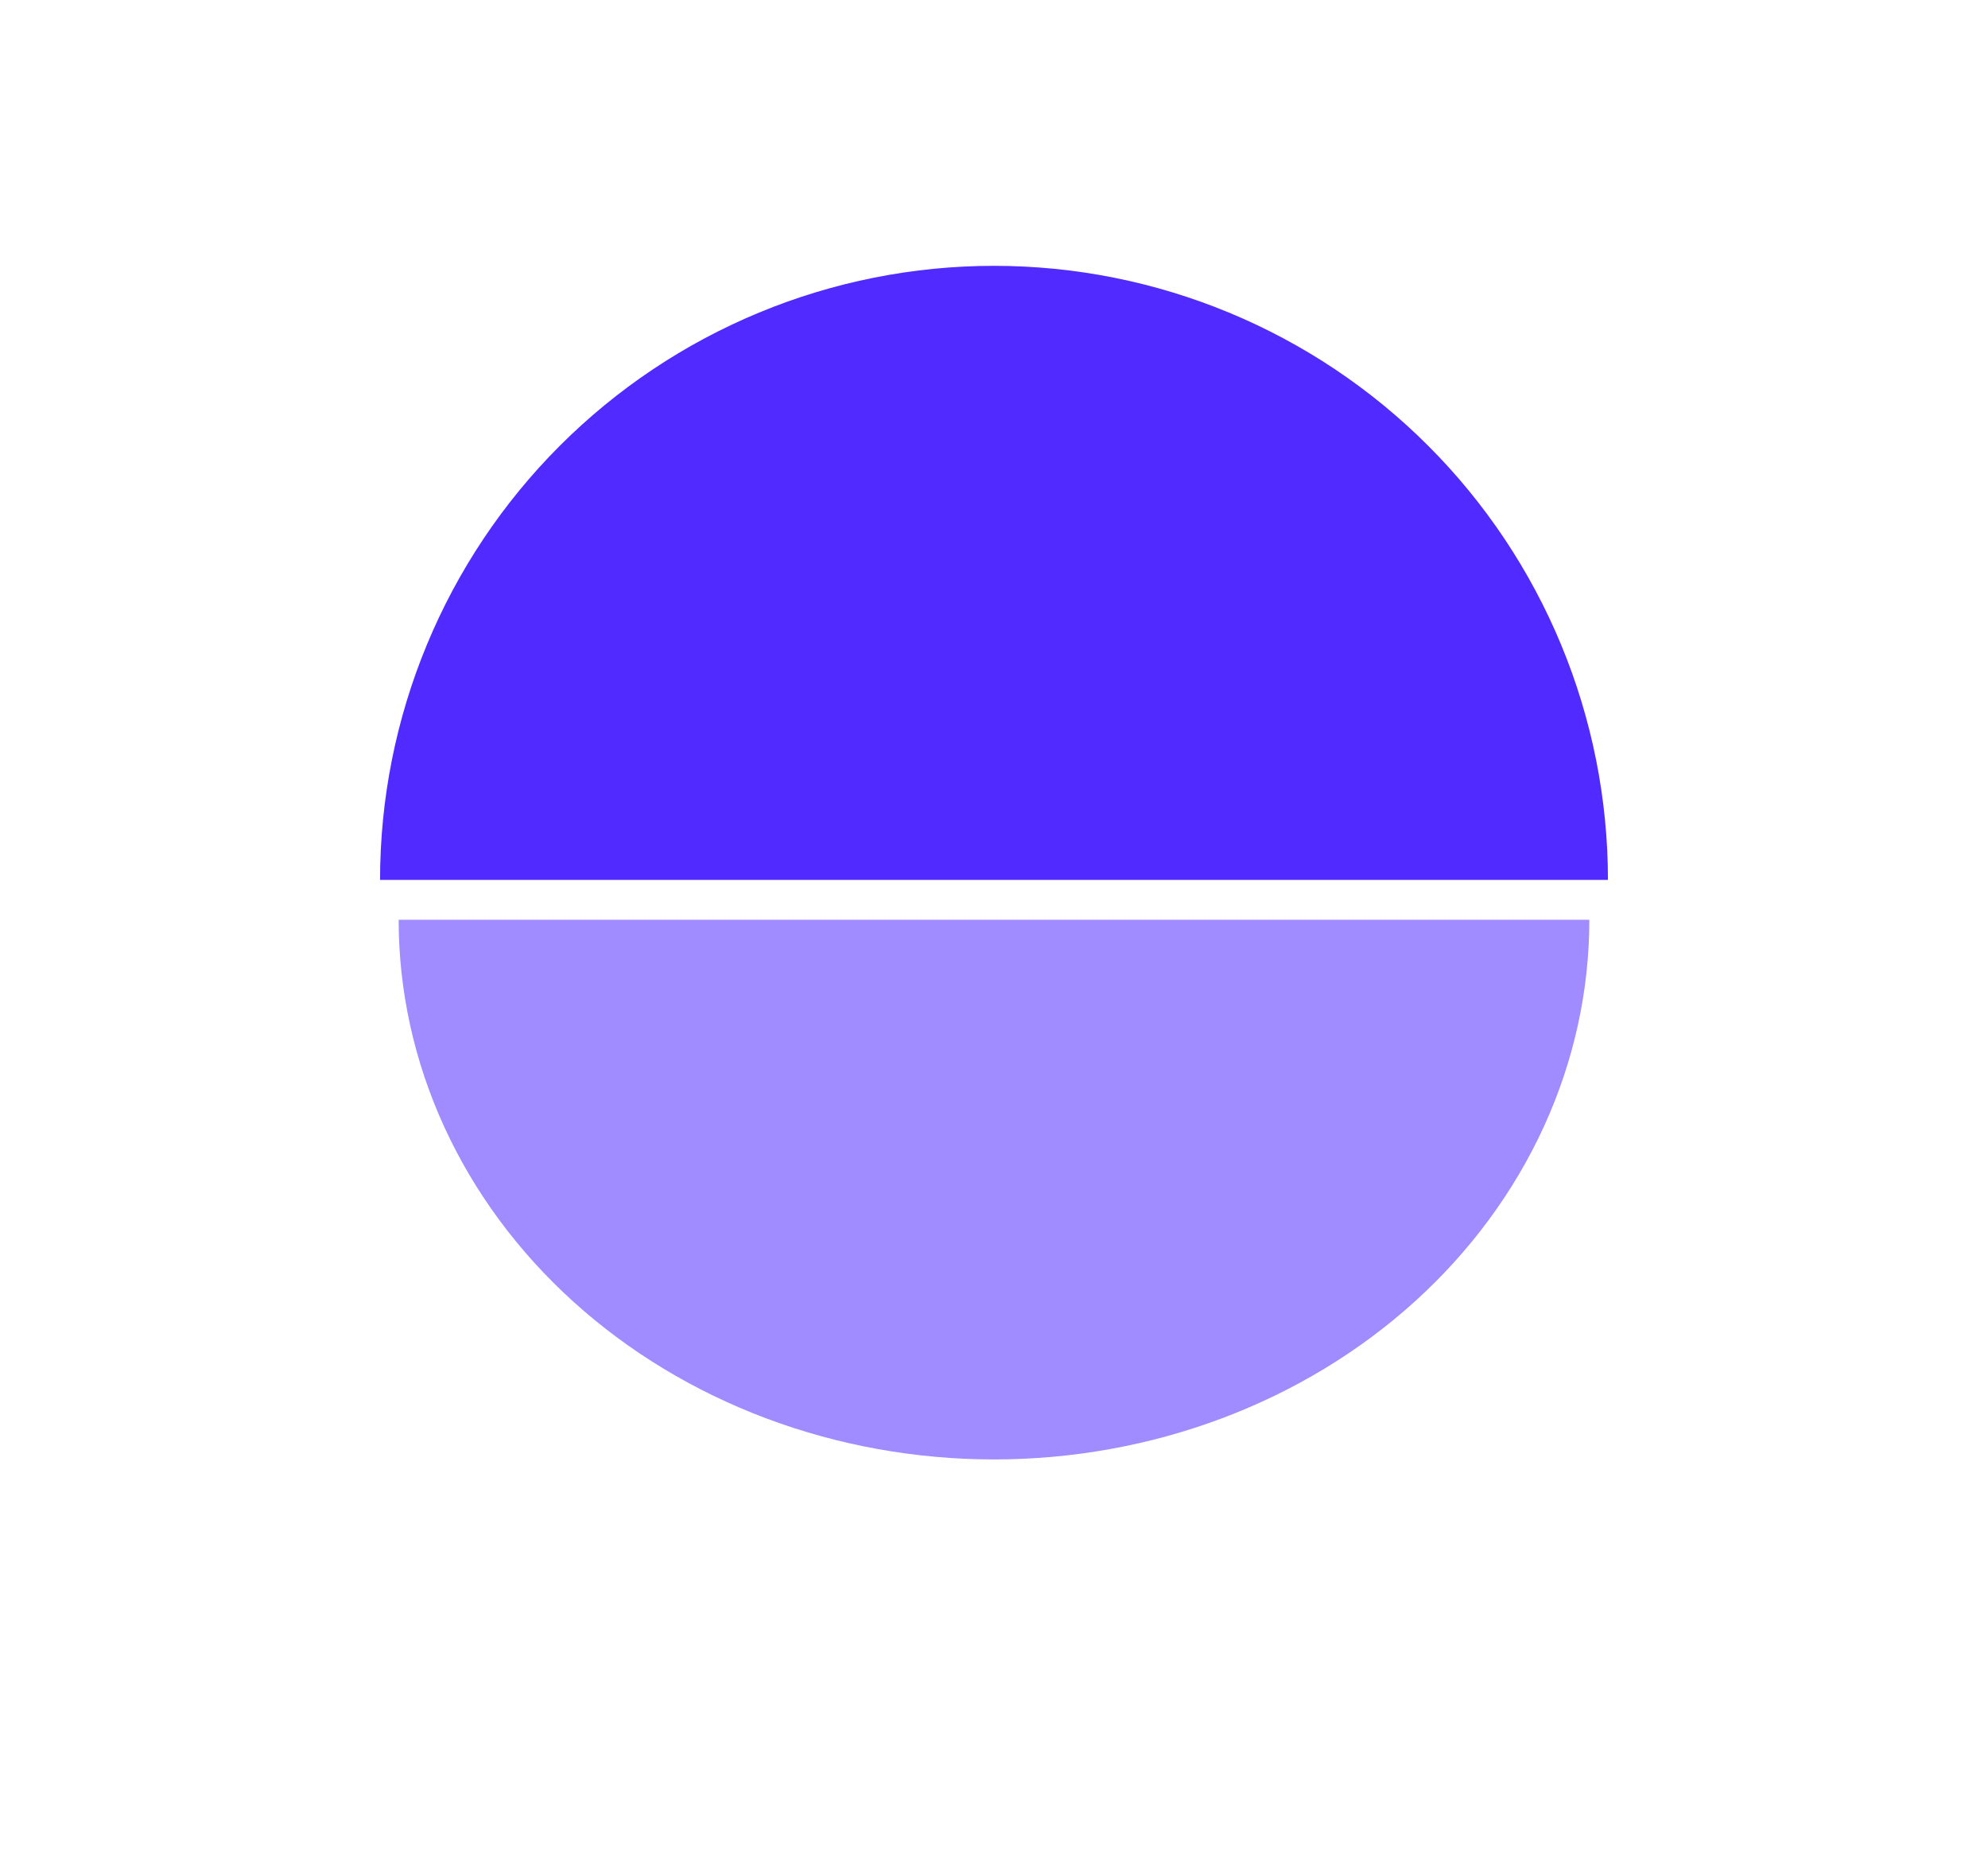
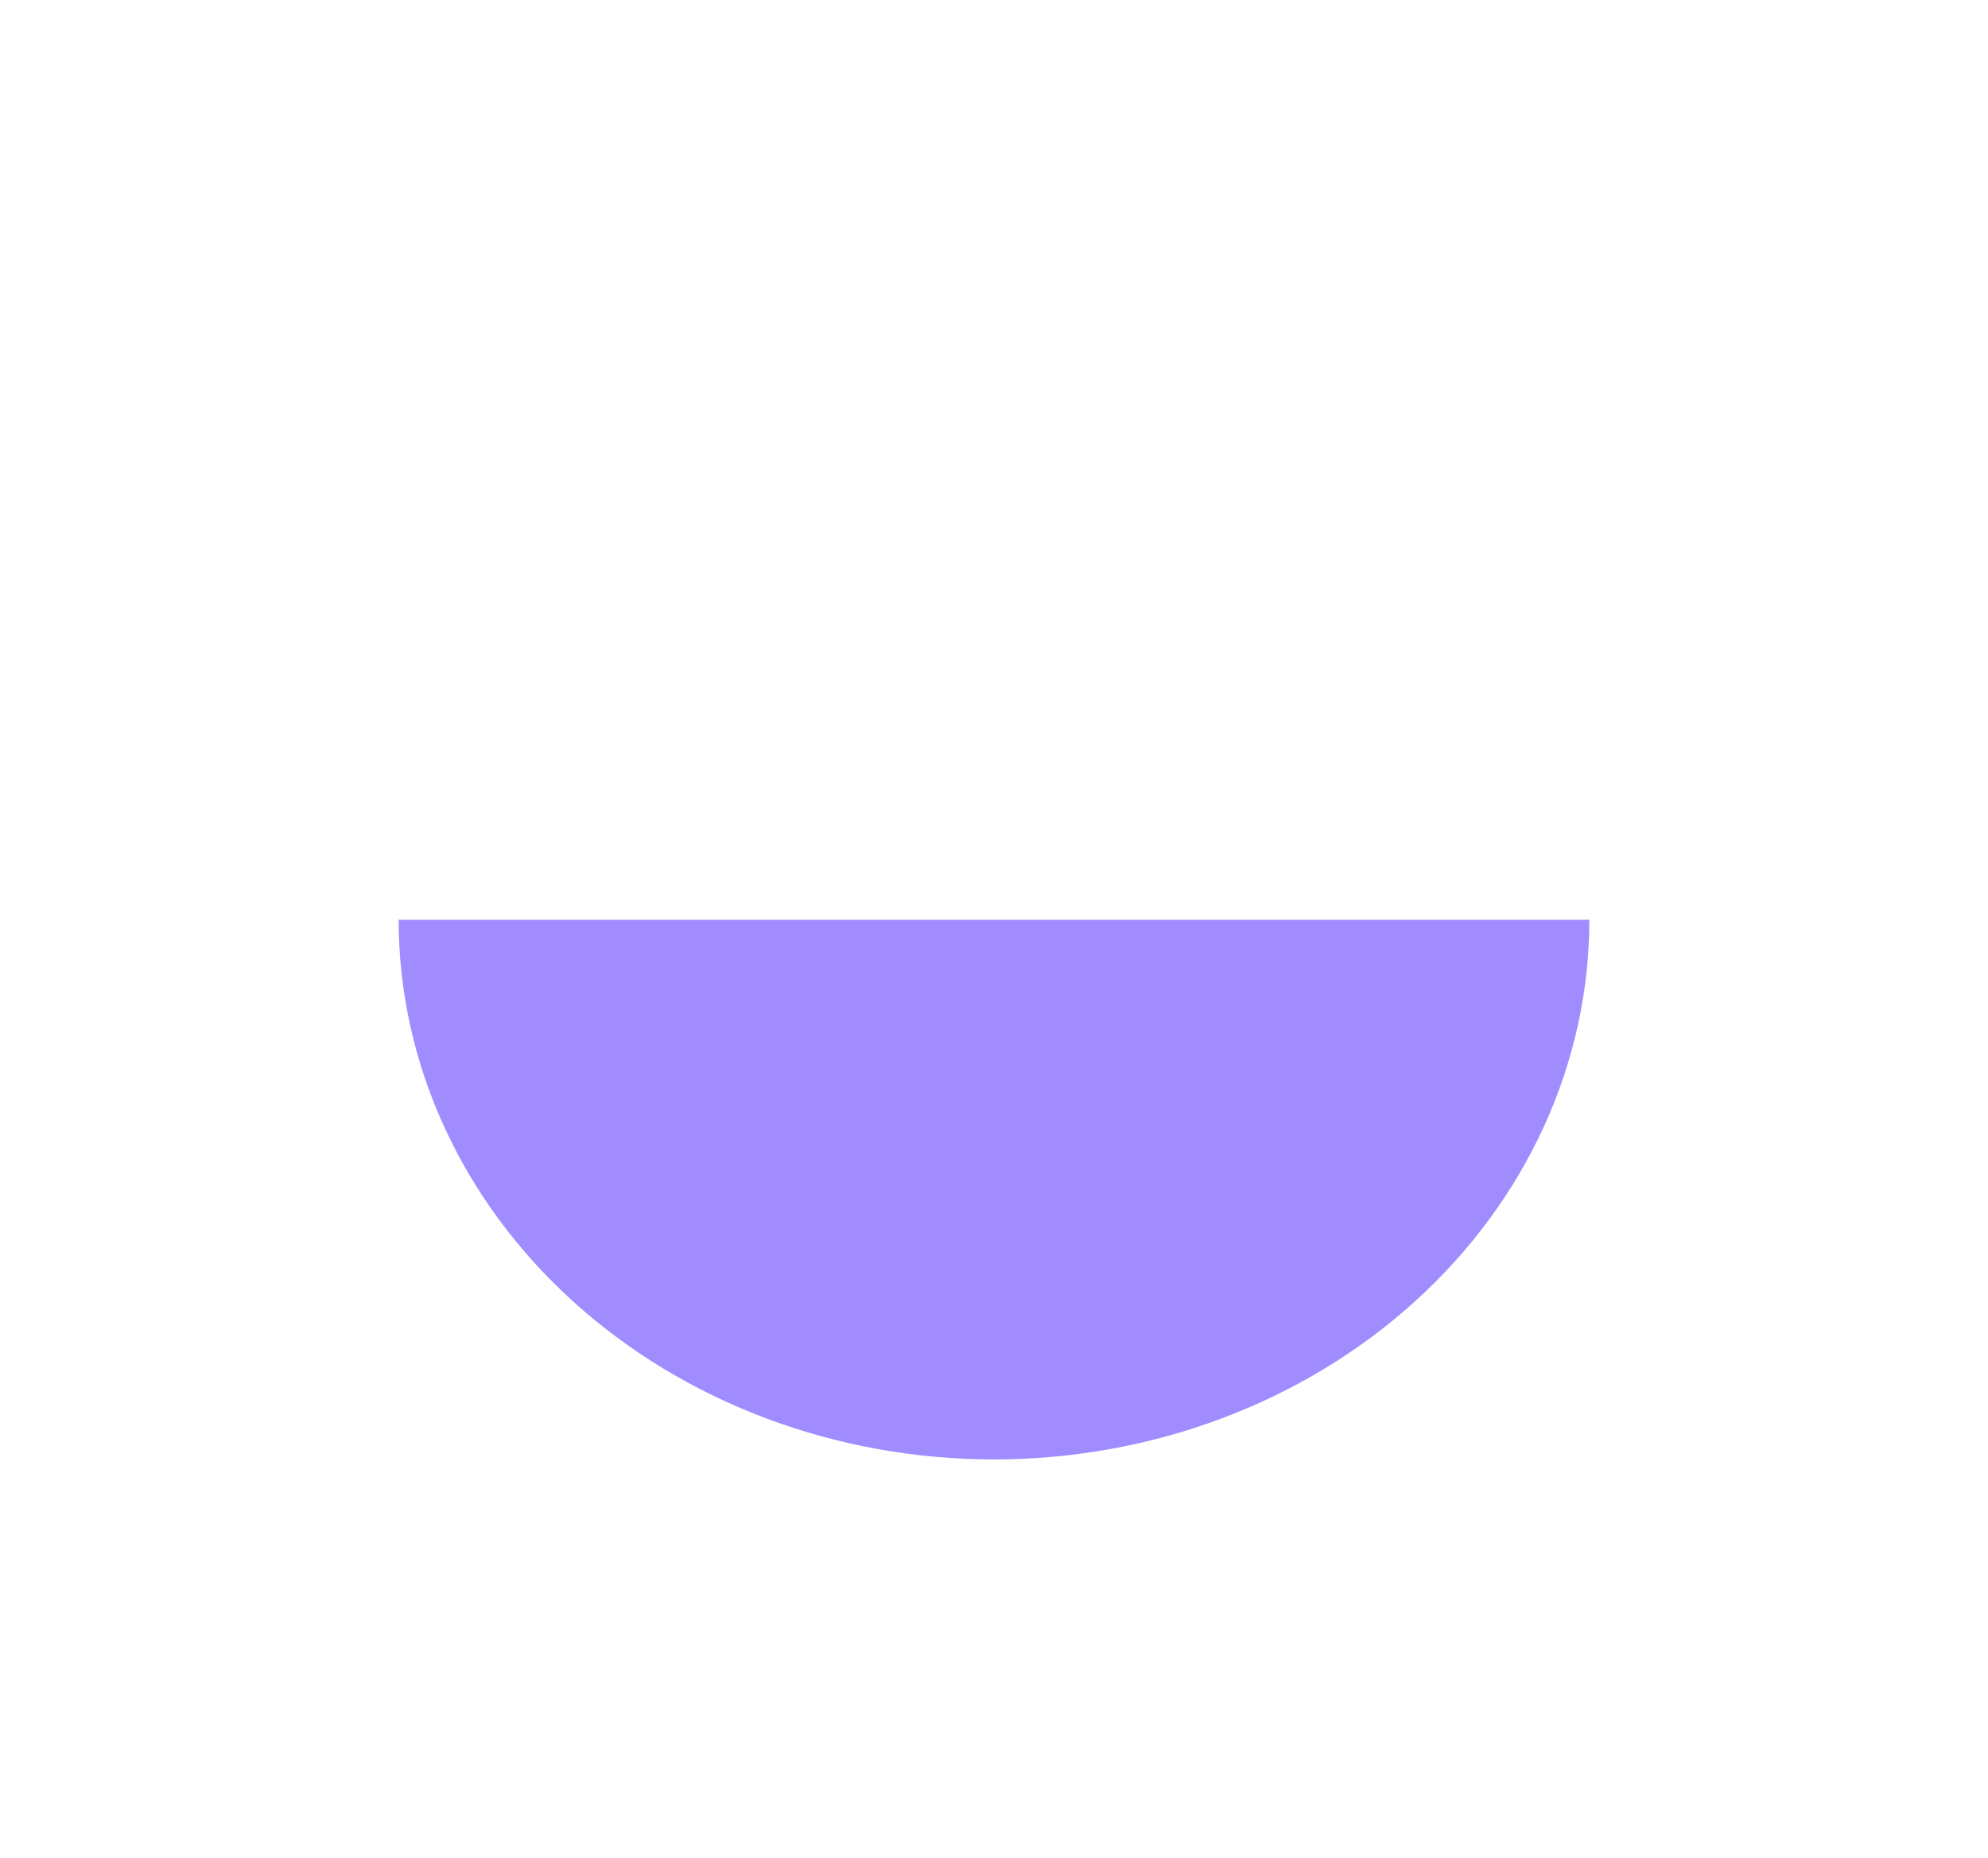
<svg xmlns="http://www.w3.org/2000/svg" width="1496" height="1398" viewBox="0 0 1496 1398" fill="none">
  <g filter="url(#filter0_f_443_8357)">
-     <path d="M1210 662C1210 601.329 1198.05 541.253 1174.83 485.2C1151.61 429.148 1117.58 378.217 1074.68 335.317C1031.78 292.416 980.852 258.385 924.8 235.168C868.747 211.95 808.671 200 748 200C687.329 200 627.253 211.95 571.2 235.168C515.148 258.385 464.217 292.416 421.317 335.317C378.416 378.217 344.385 429.148 321.168 485.2C297.95 541.253 286 601.329 286 662L748 662H1210Z" fill="#512AFF" />
-   </g>
+     </g>
  <g filter="url(#filter1_f_443_8357)">
    <path d="M300 692C300 745.317 311.588 798.111 334.102 847.369C356.616 896.628 389.615 941.385 431.216 979.085C472.817 1016.79 522.204 1046.69 576.558 1067.1C630.912 1087.5 689.168 1098 748 1098C806.832 1098 865.088 1087.5 919.442 1067.1C973.796 1046.69 1023.18 1016.79 1064.78 979.085C1106.38 941.385 1139.38 896.628 1161.9 847.37C1184.41 798.111 1196 745.317 1196 692H748L300 692Z" fill="#512AFF" fill-opacity="0.54" />
  </g>
  <defs>
    <filter id="filter0_f_443_8357" x="86" y="0" width="1324" height="862" filterUnits="userSpaceOnUse" color-interpolation-filters="sRGB">
      <feFlood flood-opacity="0" result="BackgroundImageFix" />
      <feBlend mode="normal" in="SourceGraphic" in2="BackgroundImageFix" result="shape" />
      <feGaussianBlur stdDeviation="100" result="effect1_foregroundBlur_443_8357" />
    </filter>
    <filter id="filter1_f_443_8357" x="0" y="392" width="1496" height="1006" filterUnits="userSpaceOnUse" color-interpolation-filters="sRGB">
      <feFlood flood-opacity="0" result="BackgroundImageFix" />
      <feBlend mode="normal" in="SourceGraphic" in2="BackgroundImageFix" result="shape" />
      <feGaussianBlur stdDeviation="150" result="effect1_foregroundBlur_443_8357" />
    </filter>
  </defs>
</svg>